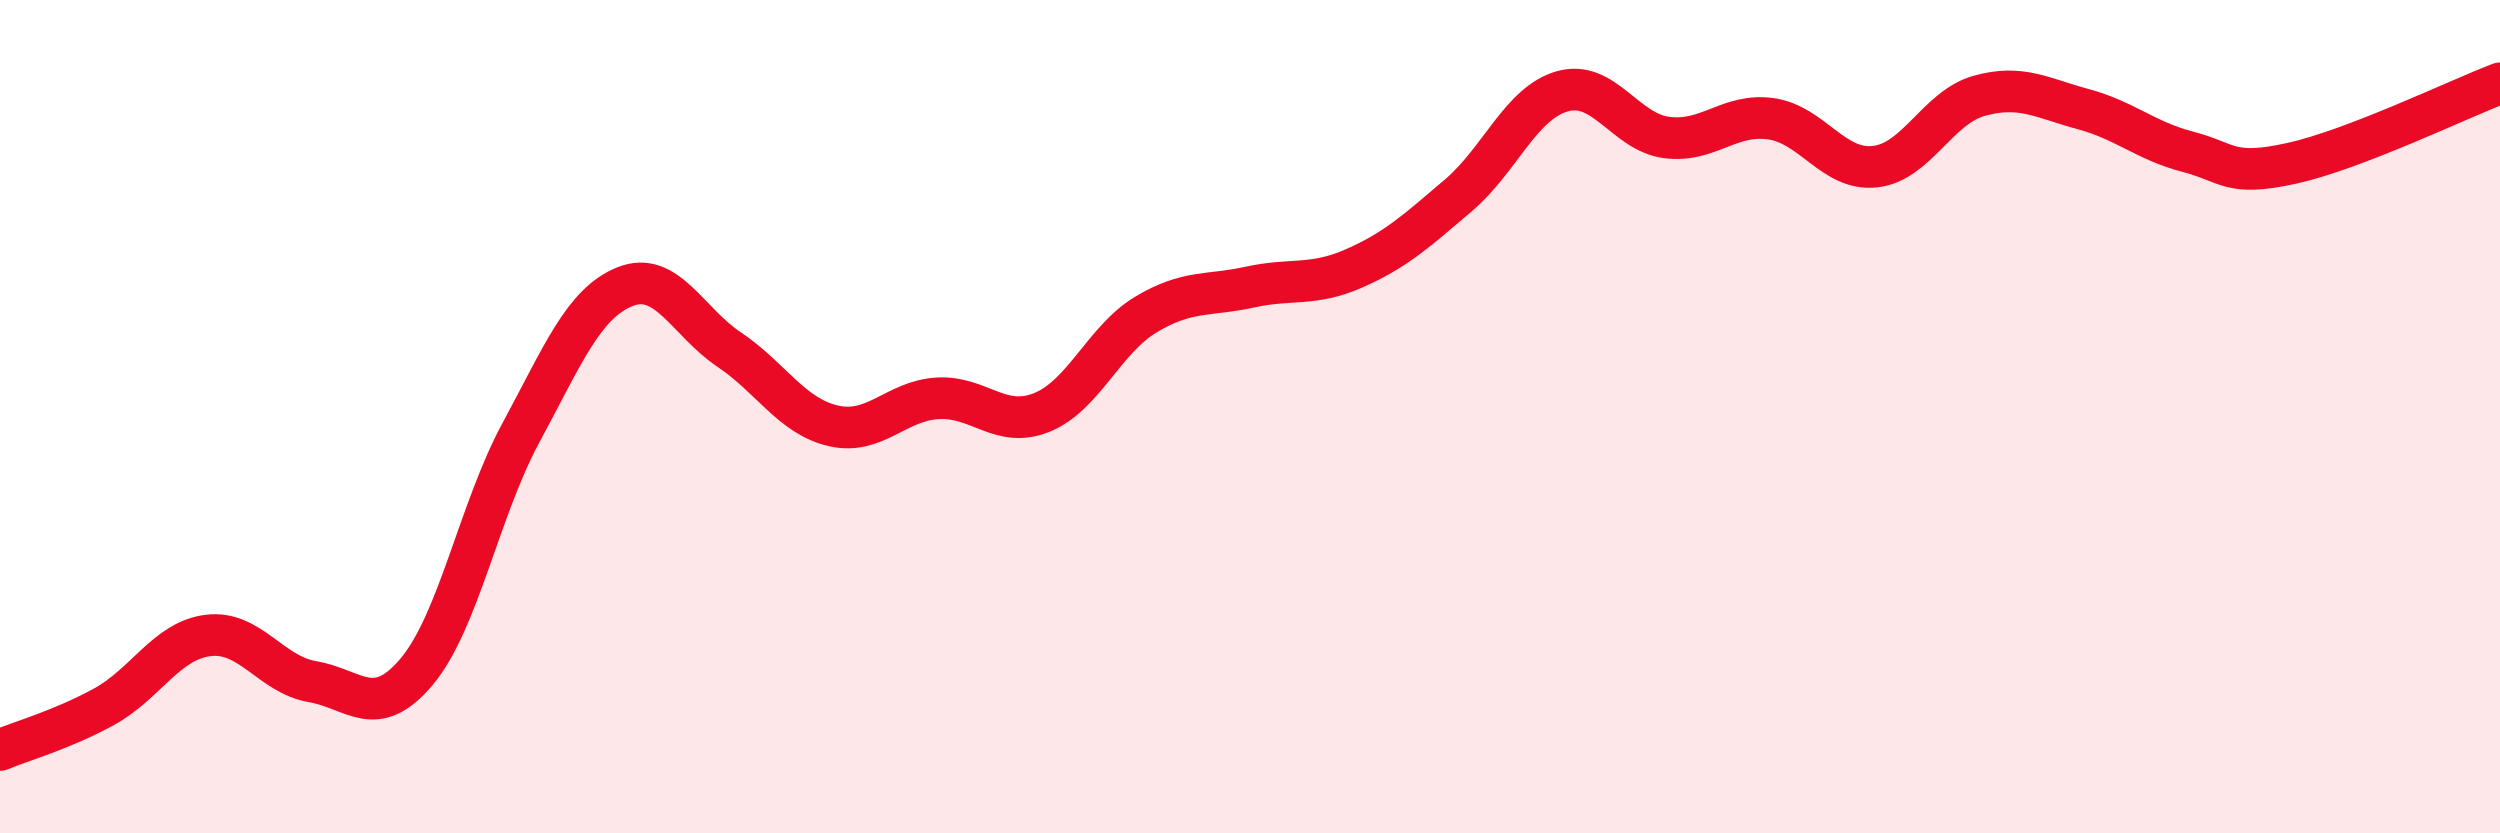
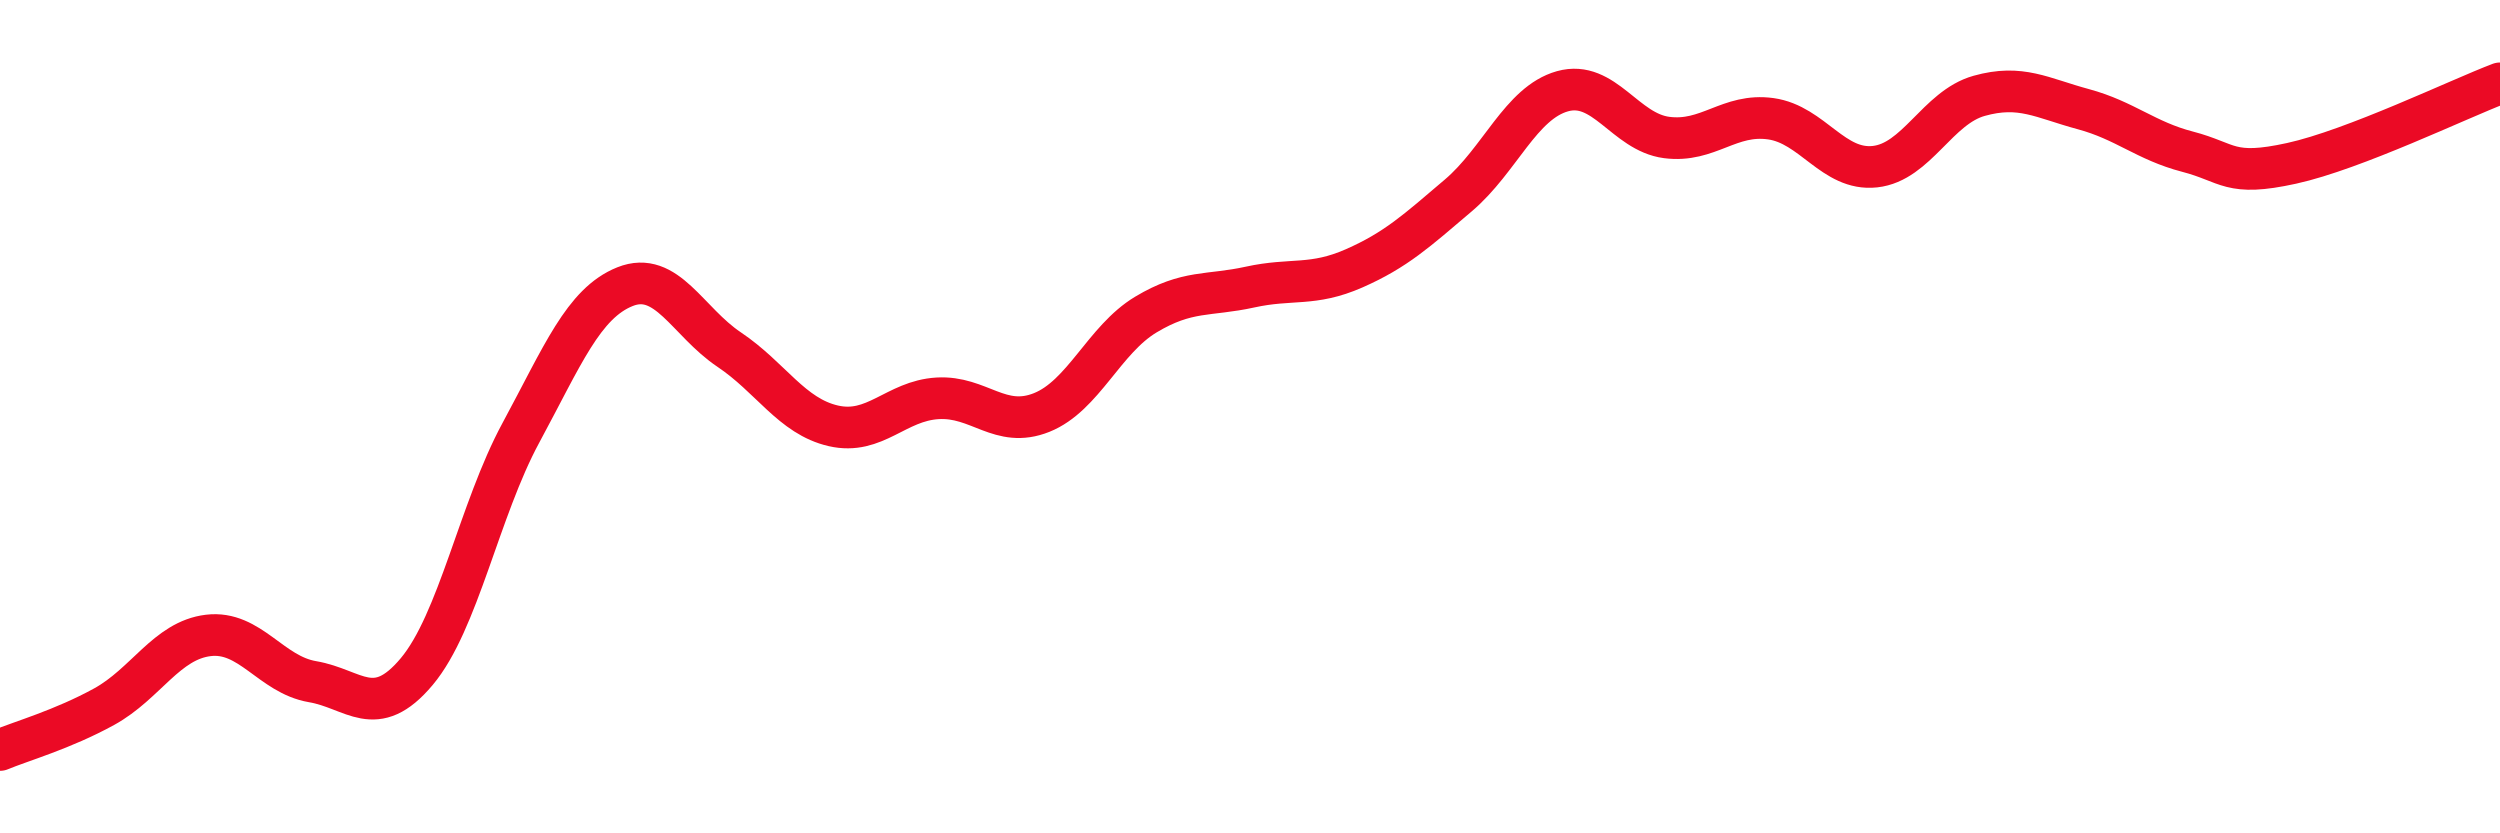
<svg xmlns="http://www.w3.org/2000/svg" width="60" height="20" viewBox="0 0 60 20">
-   <path d="M 0,18 C 0.5,17.79 1.5,17.51 2.5,16.96 C 3.5,16.41 4,15.37 5,15.25 C 6,15.13 6.5,16.19 7.5,16.36 C 8.5,16.53 9,17.31 10,16.12 C 11,14.93 11.5,12.24 12.5,10.39 C 13.5,8.54 14,7.28 15,6.88 C 16,6.48 16.5,7.72 17.5,8.39 C 18.5,9.06 19,9.99 20,10.22 C 21,10.45 21.5,9.62 22.5,9.56 C 23.5,9.5 24,10.3 25,9.9 C 26,9.5 26.5,8.15 27.5,7.55 C 28.5,6.95 29,7.11 30,6.89 C 31,6.67 31.5,6.88 32.5,6.44 C 33.5,6 34,5.54 35,4.69 C 36,3.84 36.5,2.47 37.5,2.19 C 38.5,1.91 39,3.17 40,3.3 C 41,3.43 41.5,2.71 42.5,2.85 C 43.5,2.99 44,4.11 45,4 C 46,3.89 46.5,2.58 47.5,2.3 C 48.5,2.02 49,2.35 50,2.62 C 51,2.89 51.5,3.38 52.5,3.64 C 53.5,3.9 53.5,4.25 55,3.92 C 56.5,3.59 59,2.38 60,2L60 20L0 20Z" fill="#EB0A25" opacity="0.1" stroke-linecap="round" stroke-linejoin="round" />
  <path d="M 0,18 C 0.5,17.79 1.5,17.51 2.5,16.96 C 3.5,16.41 4,15.37 5,15.25 C 6,15.13 6.5,16.19 7.5,16.36 C 8.5,16.53 9,17.31 10,16.12 C 11,14.93 11.5,12.24 12.5,10.39 C 13.5,8.54 14,7.28 15,6.88 C 16,6.48 16.5,7.72 17.5,8.39 C 18.5,9.06 19,9.99 20,10.22 C 21,10.45 21.5,9.62 22.5,9.56 C 23.5,9.5 24,10.3 25,9.9 C 26,9.5 26.5,8.15 27.5,7.55 C 28.5,6.95 29,7.11 30,6.89 C 31,6.67 31.5,6.88 32.5,6.44 C 33.5,6 34,5.54 35,4.69 C 36,3.84 36.5,2.47 37.5,2.19 C 38.5,1.91 39,3.17 40,3.3 C 41,3.43 41.5,2.71 42.5,2.85 C 43.5,2.99 44,4.11 45,4 C 46,3.89 46.5,2.58 47.5,2.3 C 48.5,2.02 49,2.35 50,2.62 C 51,2.89 51.5,3.38 52.5,3.64 C 53.5,3.9 53.5,4.25 55,3.92 C 56.5,3.59 59,2.38 60,2" stroke="#EB0A25" stroke-width="1" fill="none" stroke-linecap="round" stroke-linejoin="round" />
</svg>